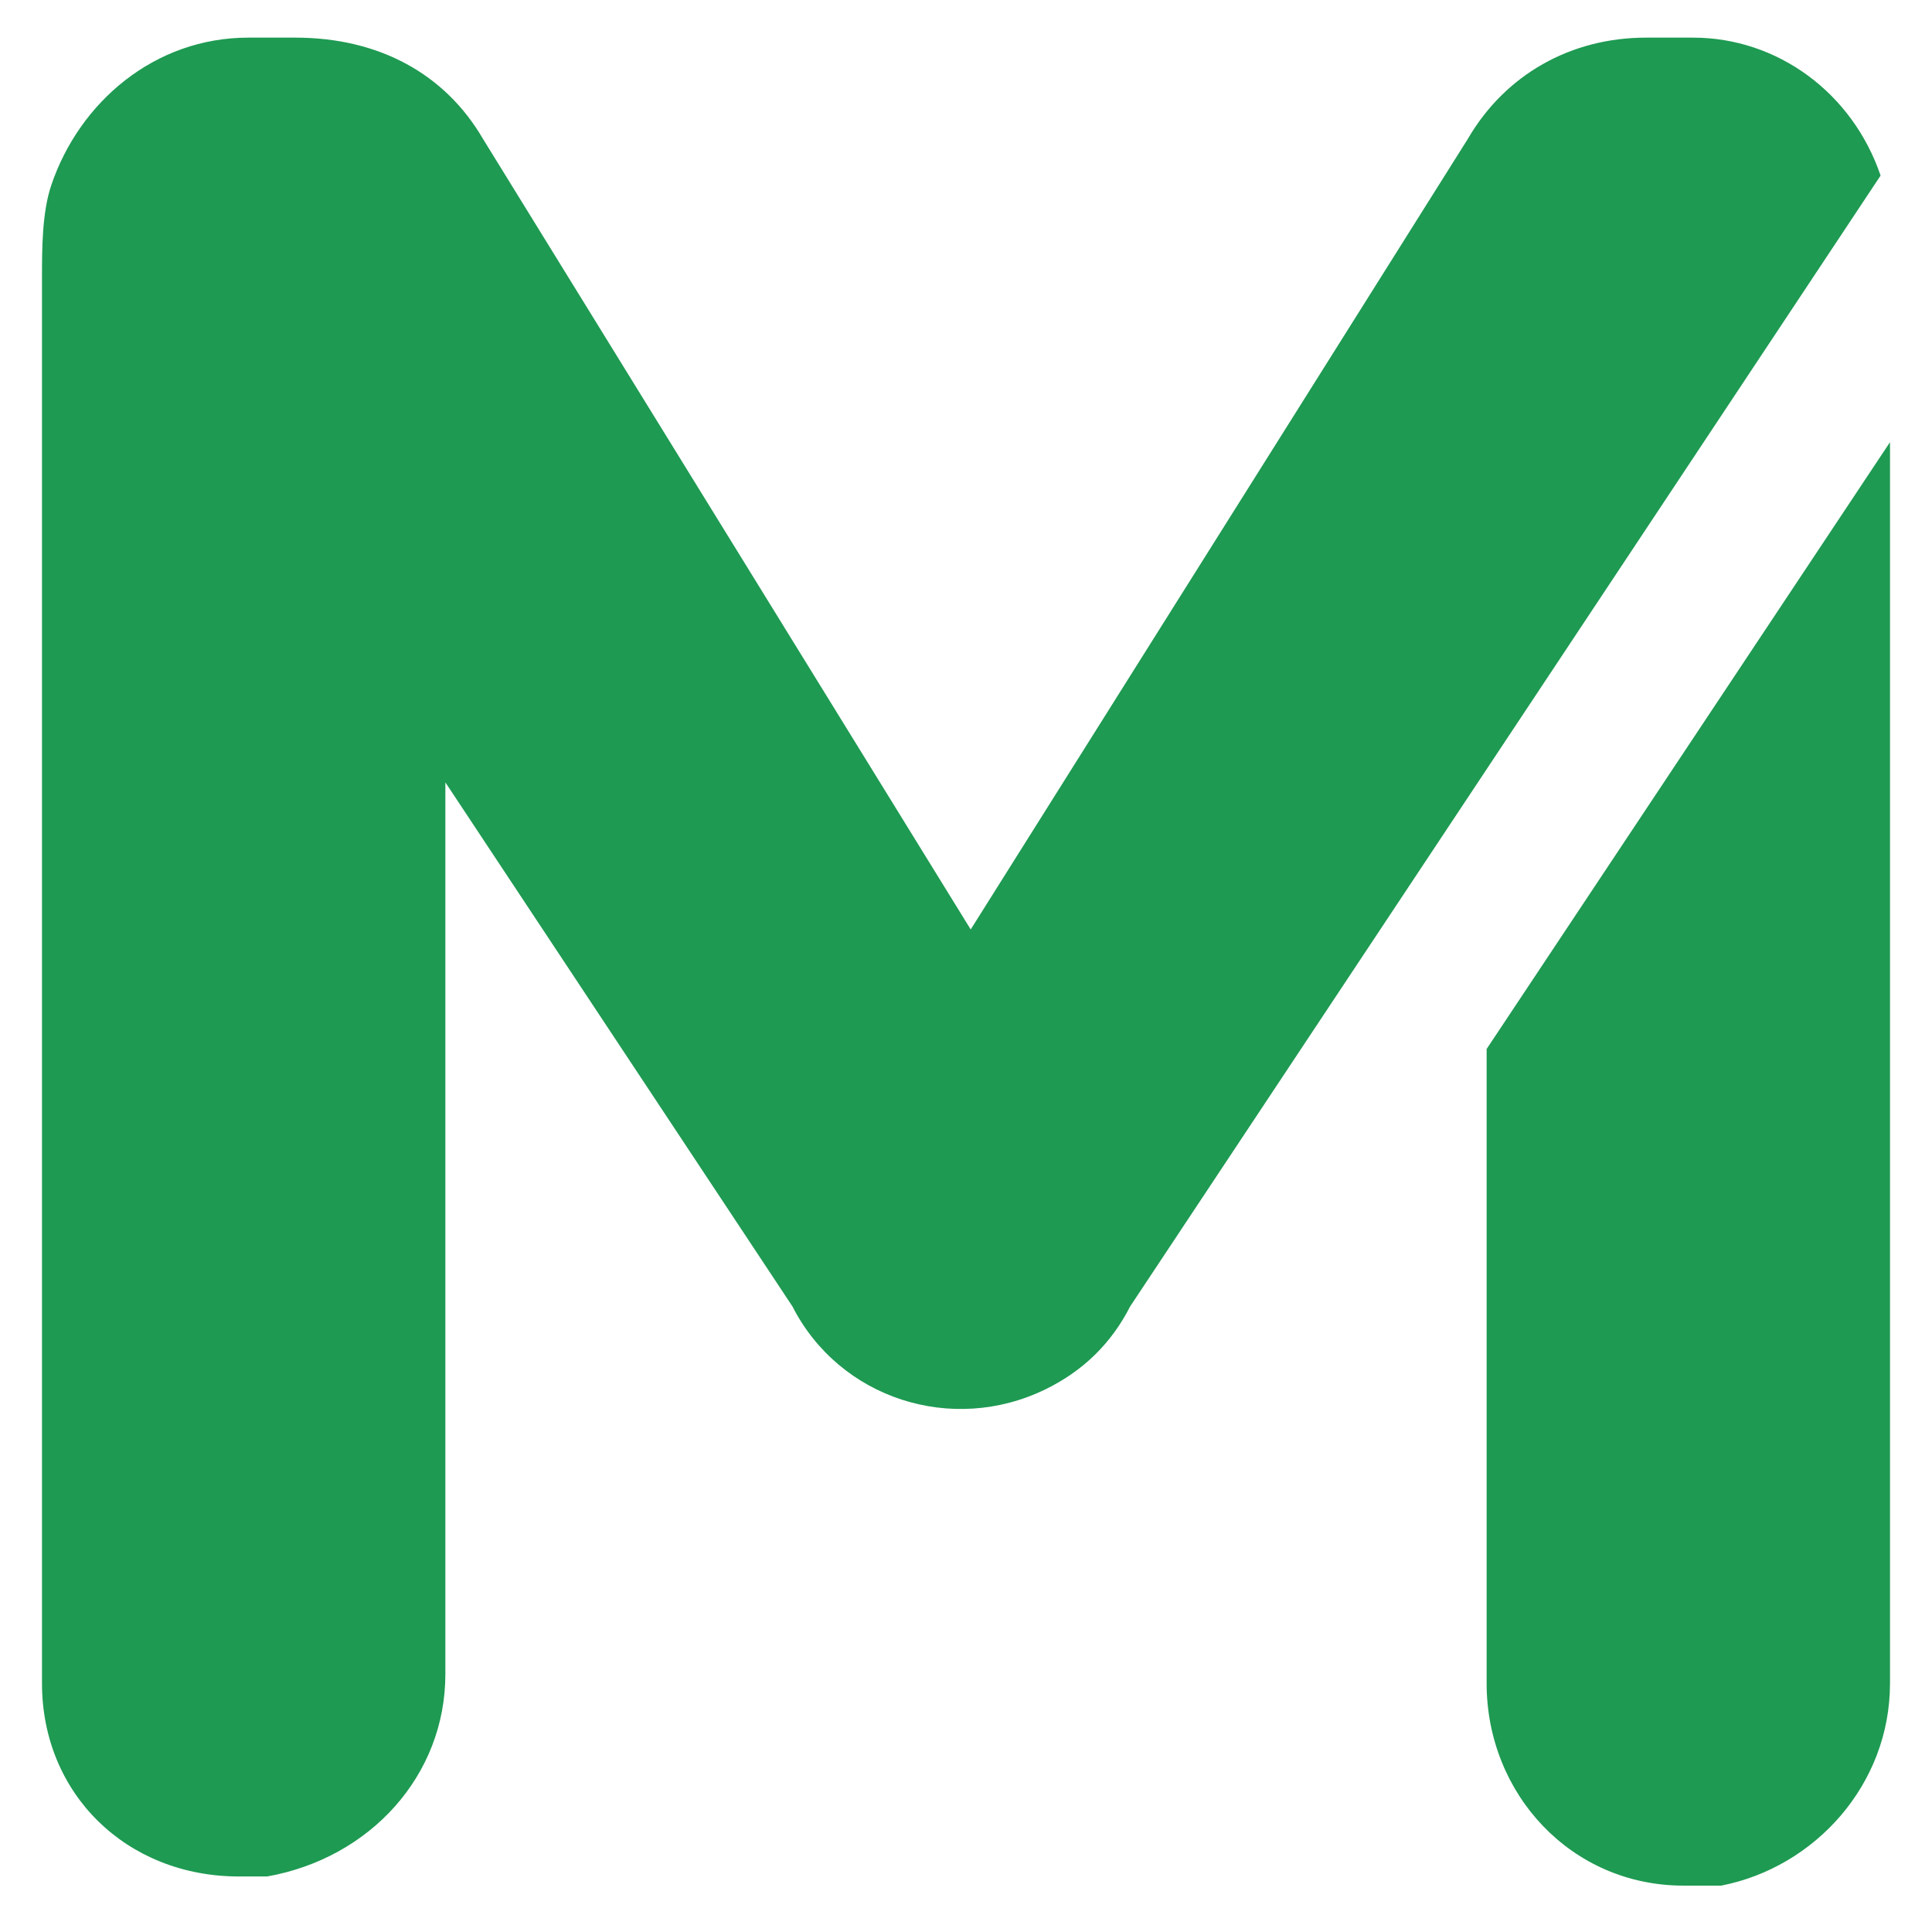
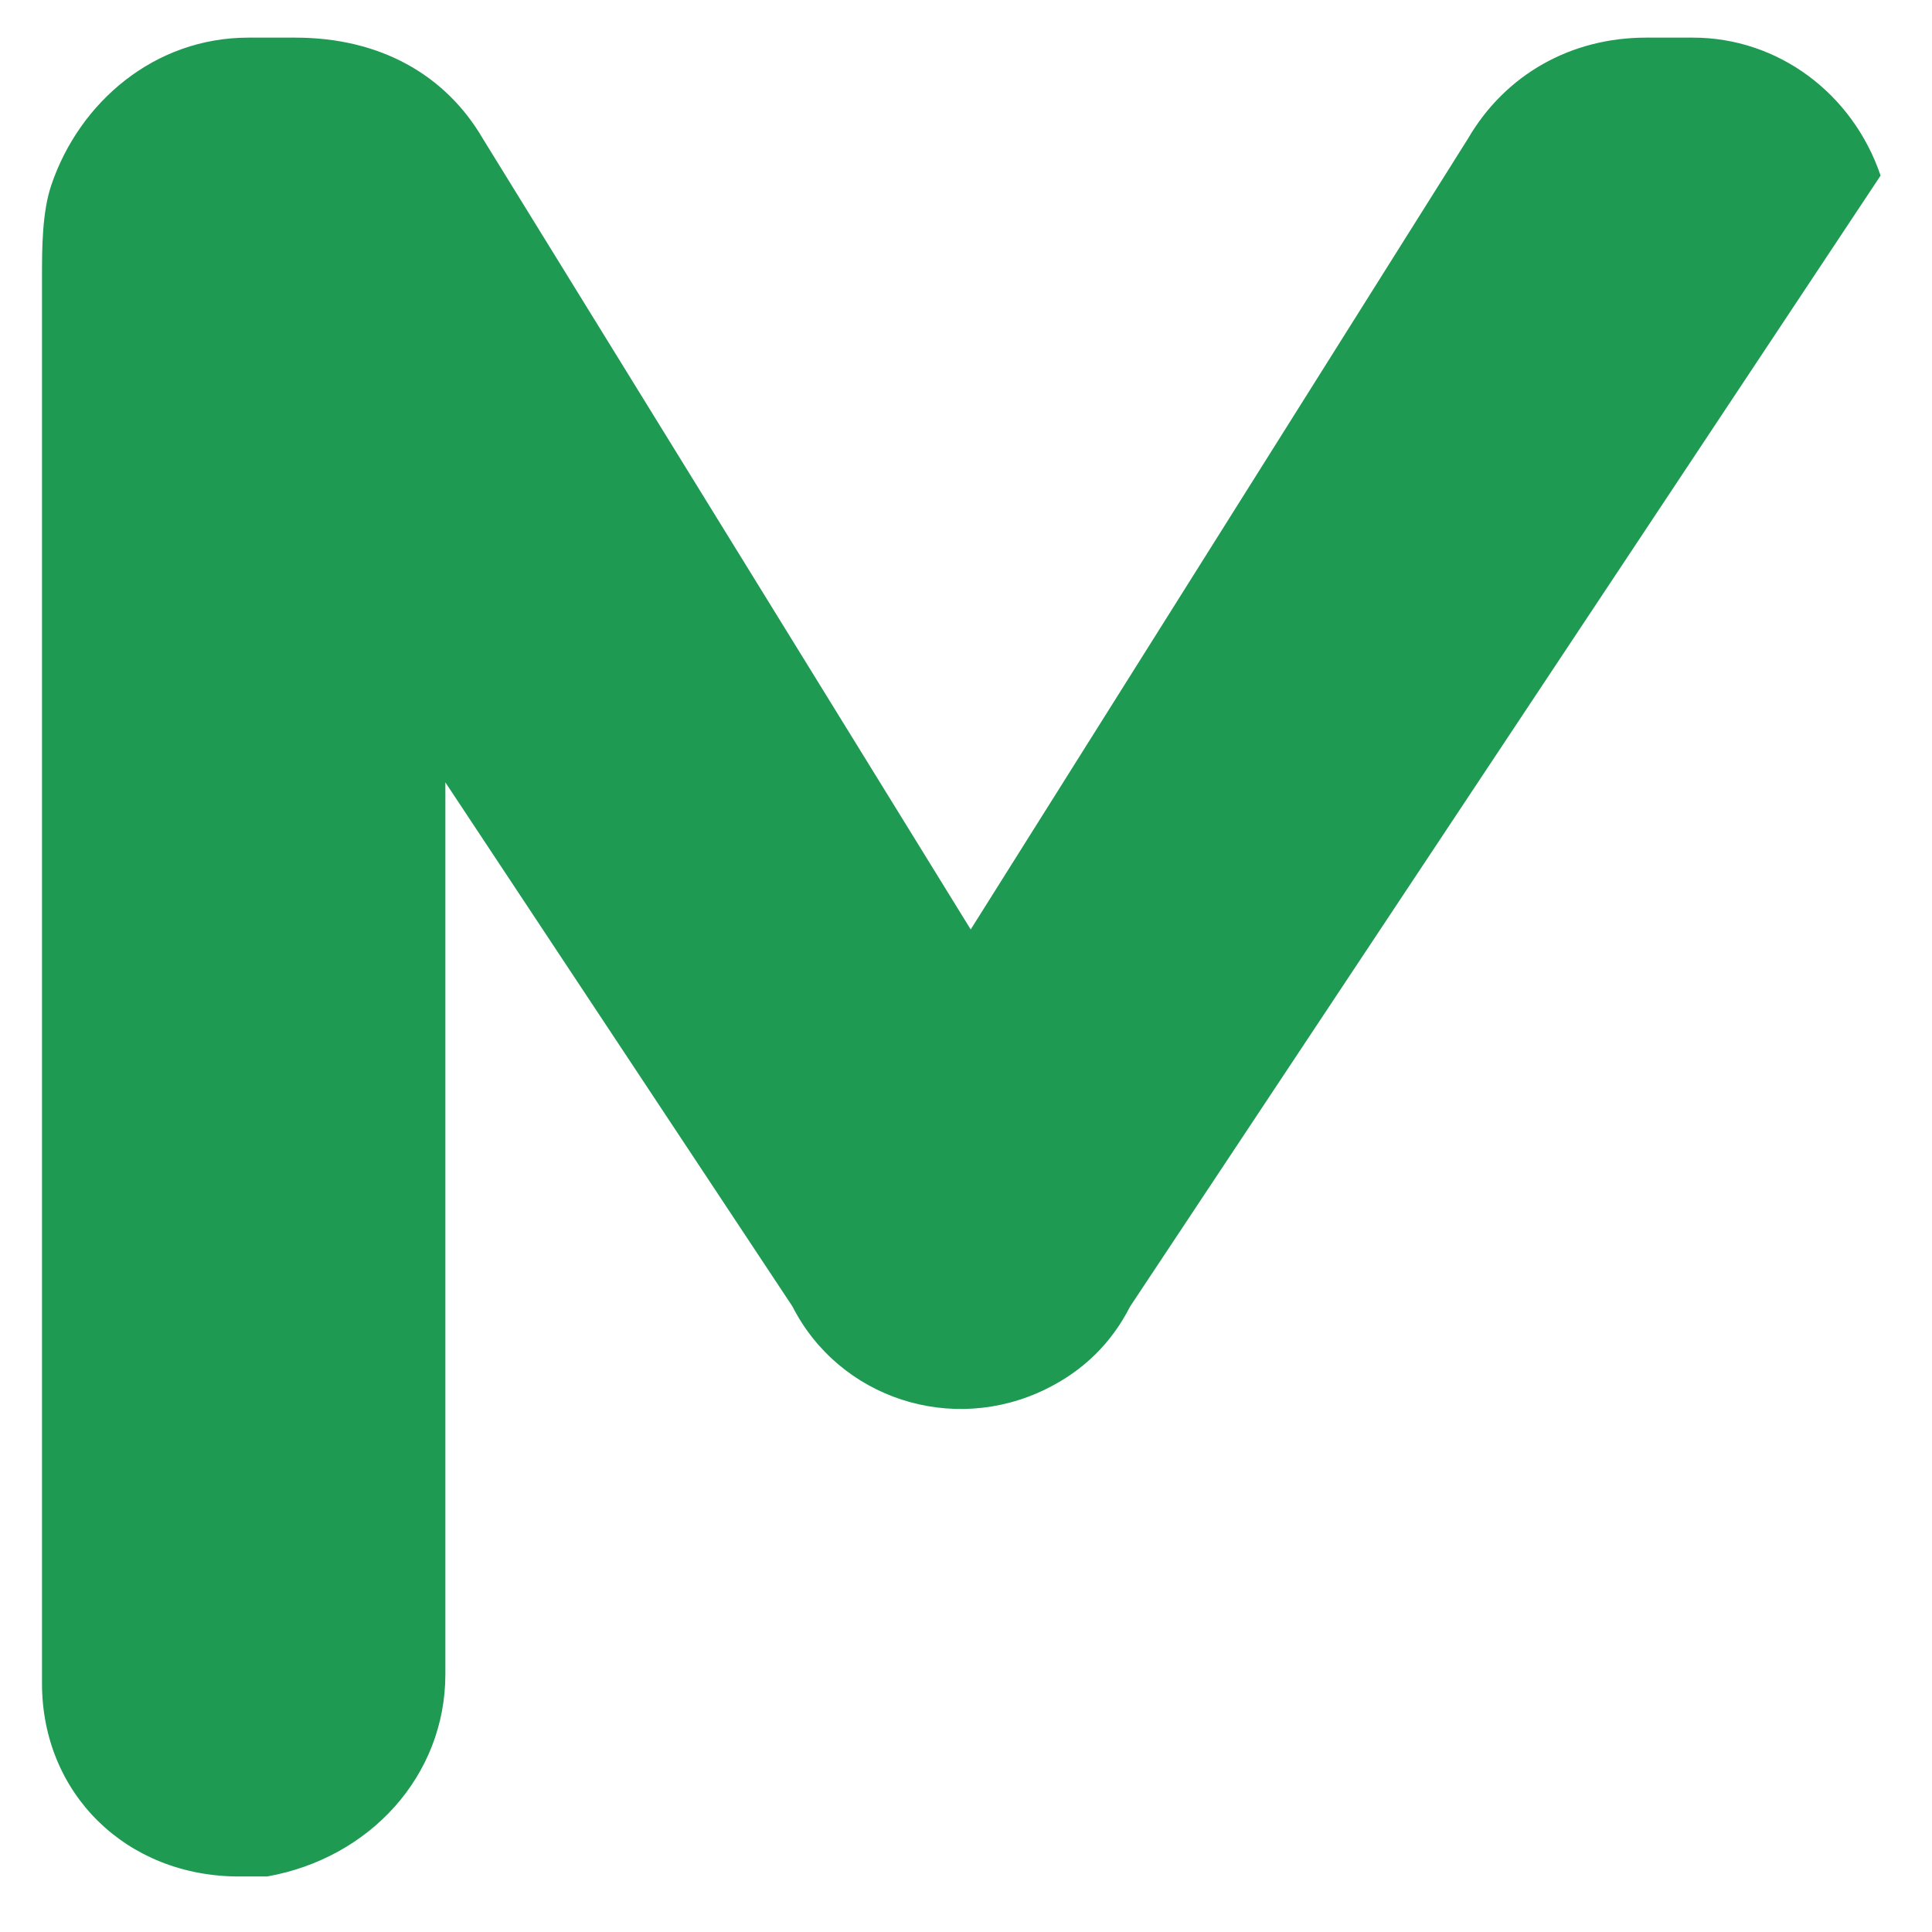
<svg xmlns="http://www.w3.org/2000/svg" width="23" height="23" viewBox="0 0 23 23" fill="none">
-   <path d="M17.698 12.488V20.041C17.698 21.354 18.703 22.448 20.043 22.448C20.155 22.448 20.378 22.448 20.49 22.448C21.607 22.23 22.5 21.244 22.5 20.041V5.264L17.698 12.488Z" fill="#1E9A52" />
-   <path d="M20.155 0.448H19.596C18.703 0.448 17.921 0.886 17.475 1.652L11.556 11.065L5.749 1.652C5.302 0.886 4.52 0.448 3.515 0.448H2.957C1.84 0.448 0.947 1.215 0.612 2.2C0.5 2.528 0.5 2.966 0.5 3.294V20.041C0.5 21.354 1.505 22.339 2.845 22.339C2.957 22.339 3.069 22.339 3.18 22.339C4.409 22.12 5.302 21.135 5.302 19.931V9.314L9.434 15.553C9.992 16.648 11.332 17.085 12.449 16.538C12.896 16.319 13.231 15.991 13.454 15.553L22.388 2.09C22.053 1.105 21.16 0.448 20.155 0.448Z" fill="#1E9A52" />
+   <path d="M20.155 0.448H19.596C18.703 0.448 17.921 0.886 17.475 1.652L11.556 11.065L5.749 1.652C5.302 0.886 4.52 0.448 3.515 0.448H2.957C1.84 0.448 0.947 1.215 0.612 2.2C0.5 2.528 0.5 2.966 0.5 3.294V20.041C0.5 21.354 1.505 22.339 2.845 22.339C2.957 22.339 3.069 22.339 3.18 22.339C4.409 22.12 5.302 21.135 5.302 19.931V9.314L9.434 15.553C9.992 16.648 11.332 17.085 12.449 16.538C12.896 16.319 13.231 15.991 13.454 15.553L22.388 2.09C22.053 1.105 21.16 0.448 20.155 0.448" fill="#1E9A52" />
</svg>